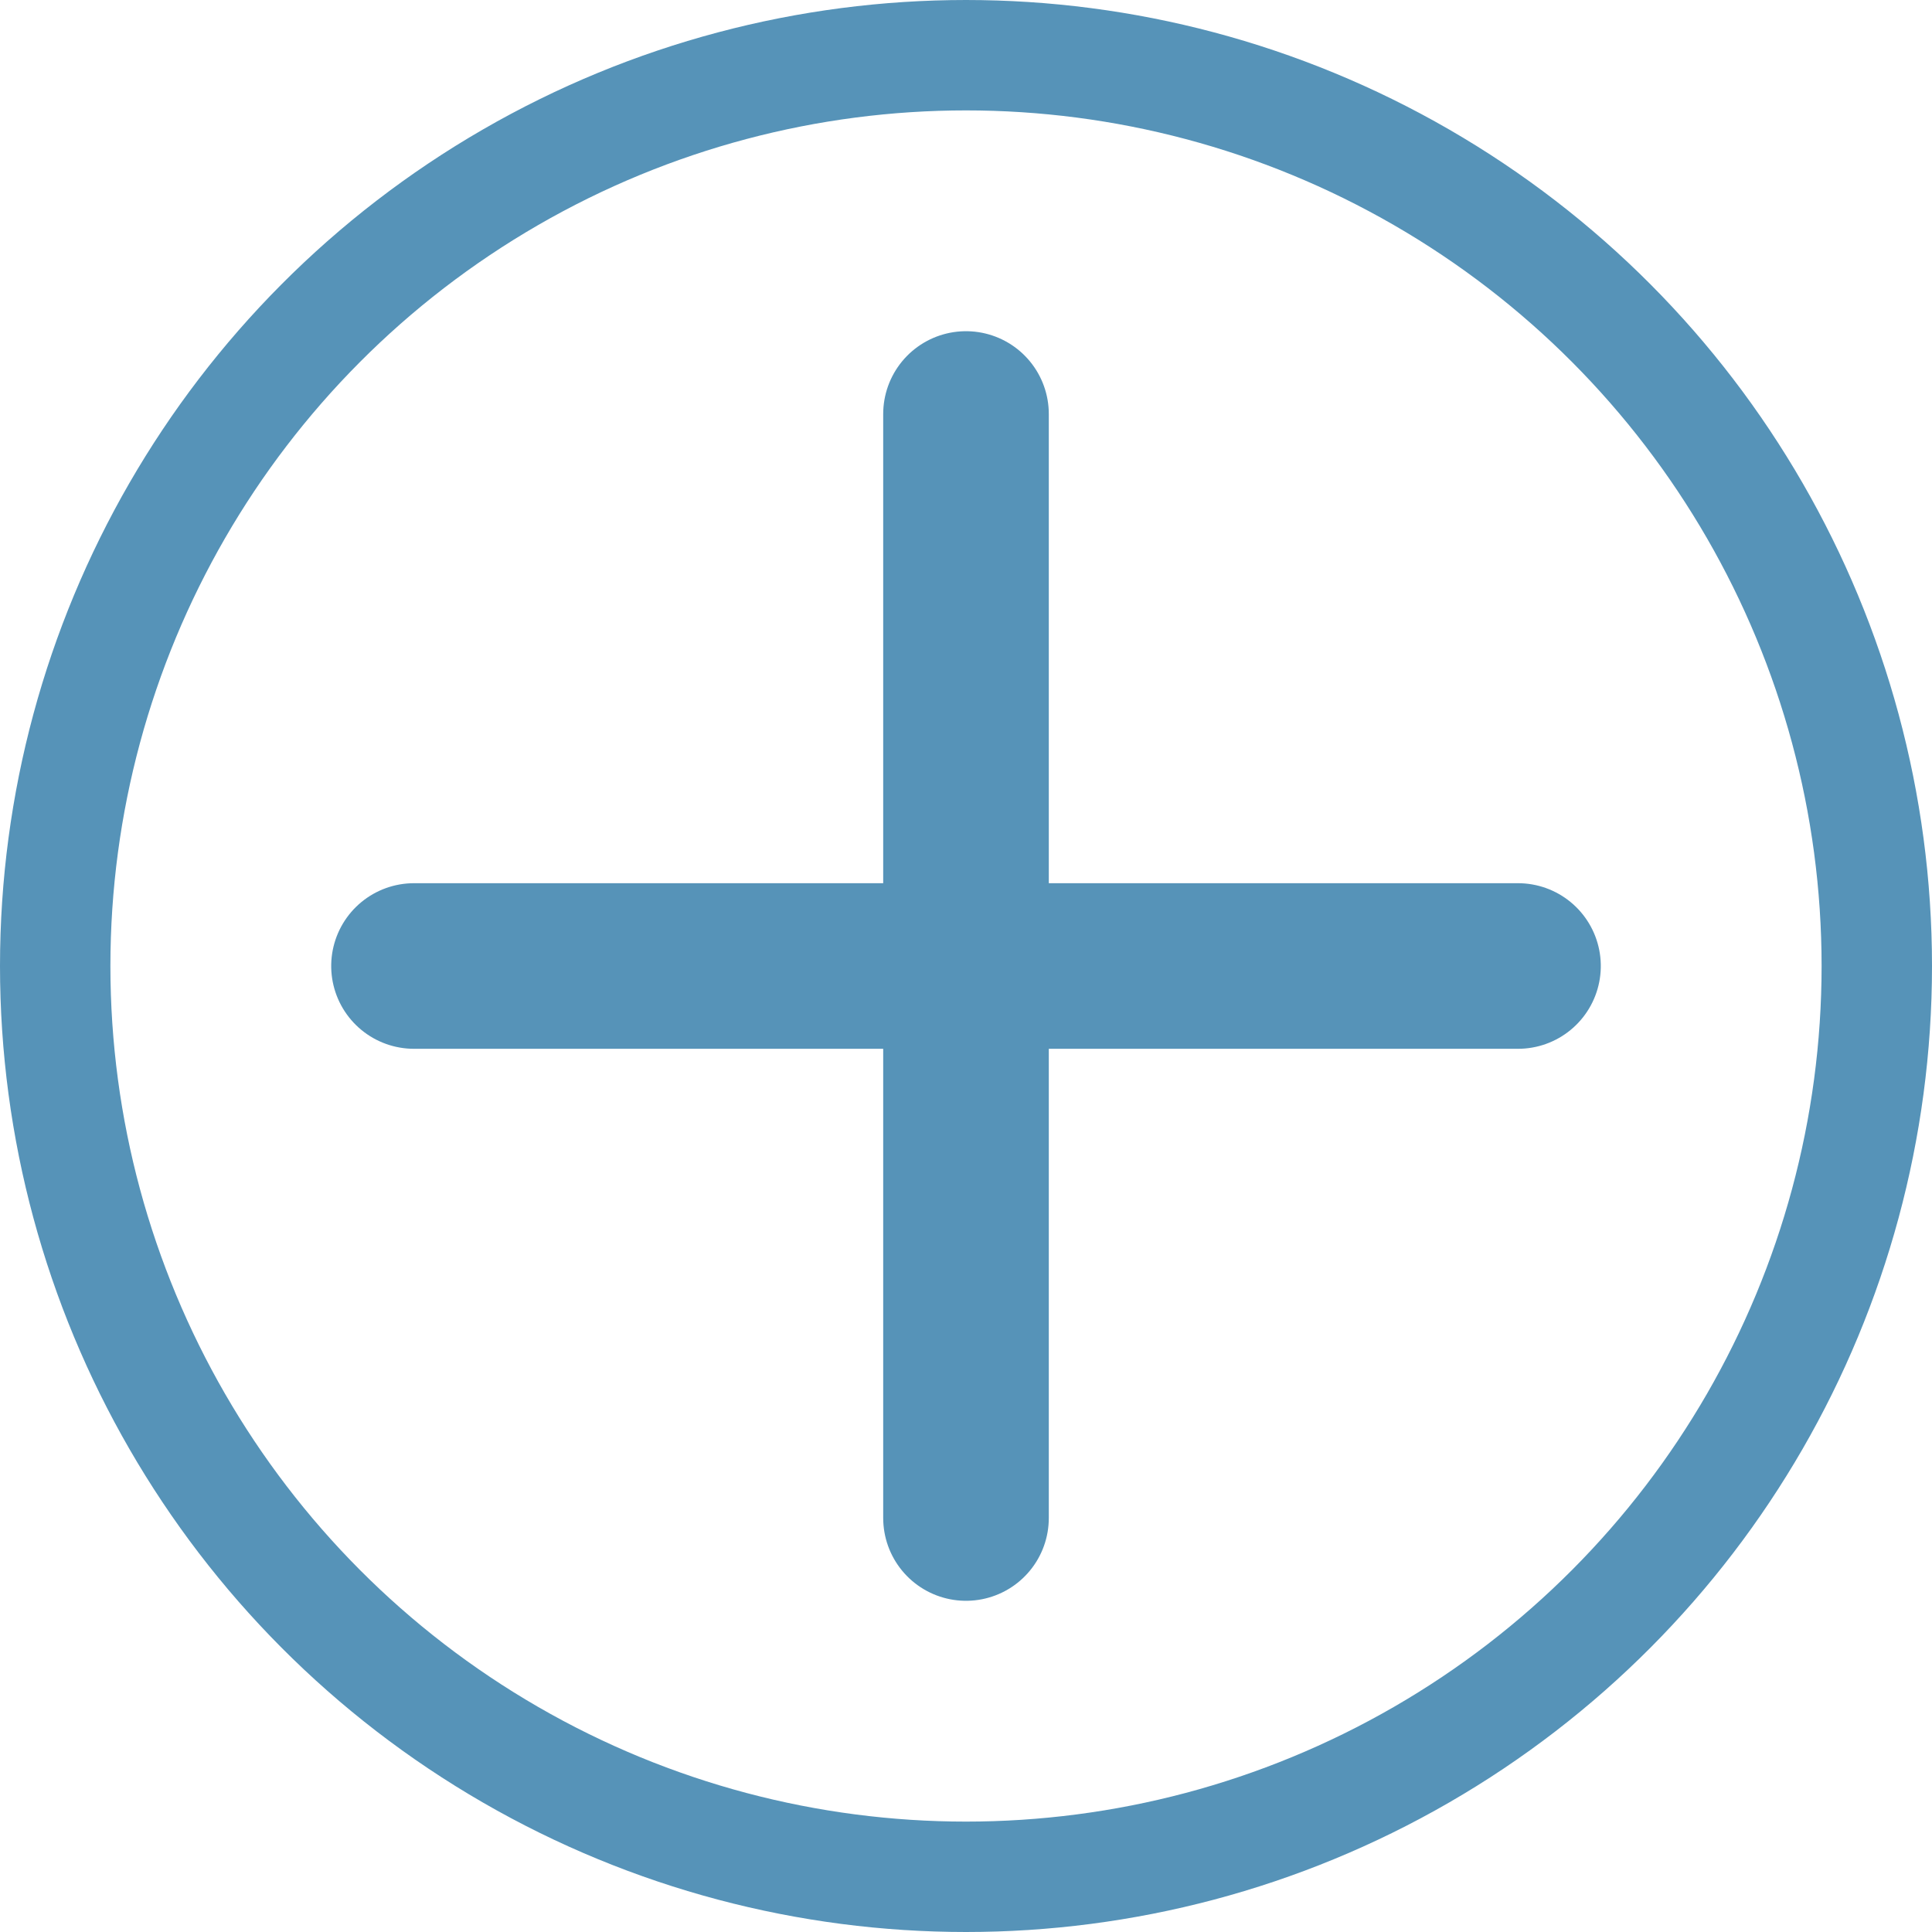
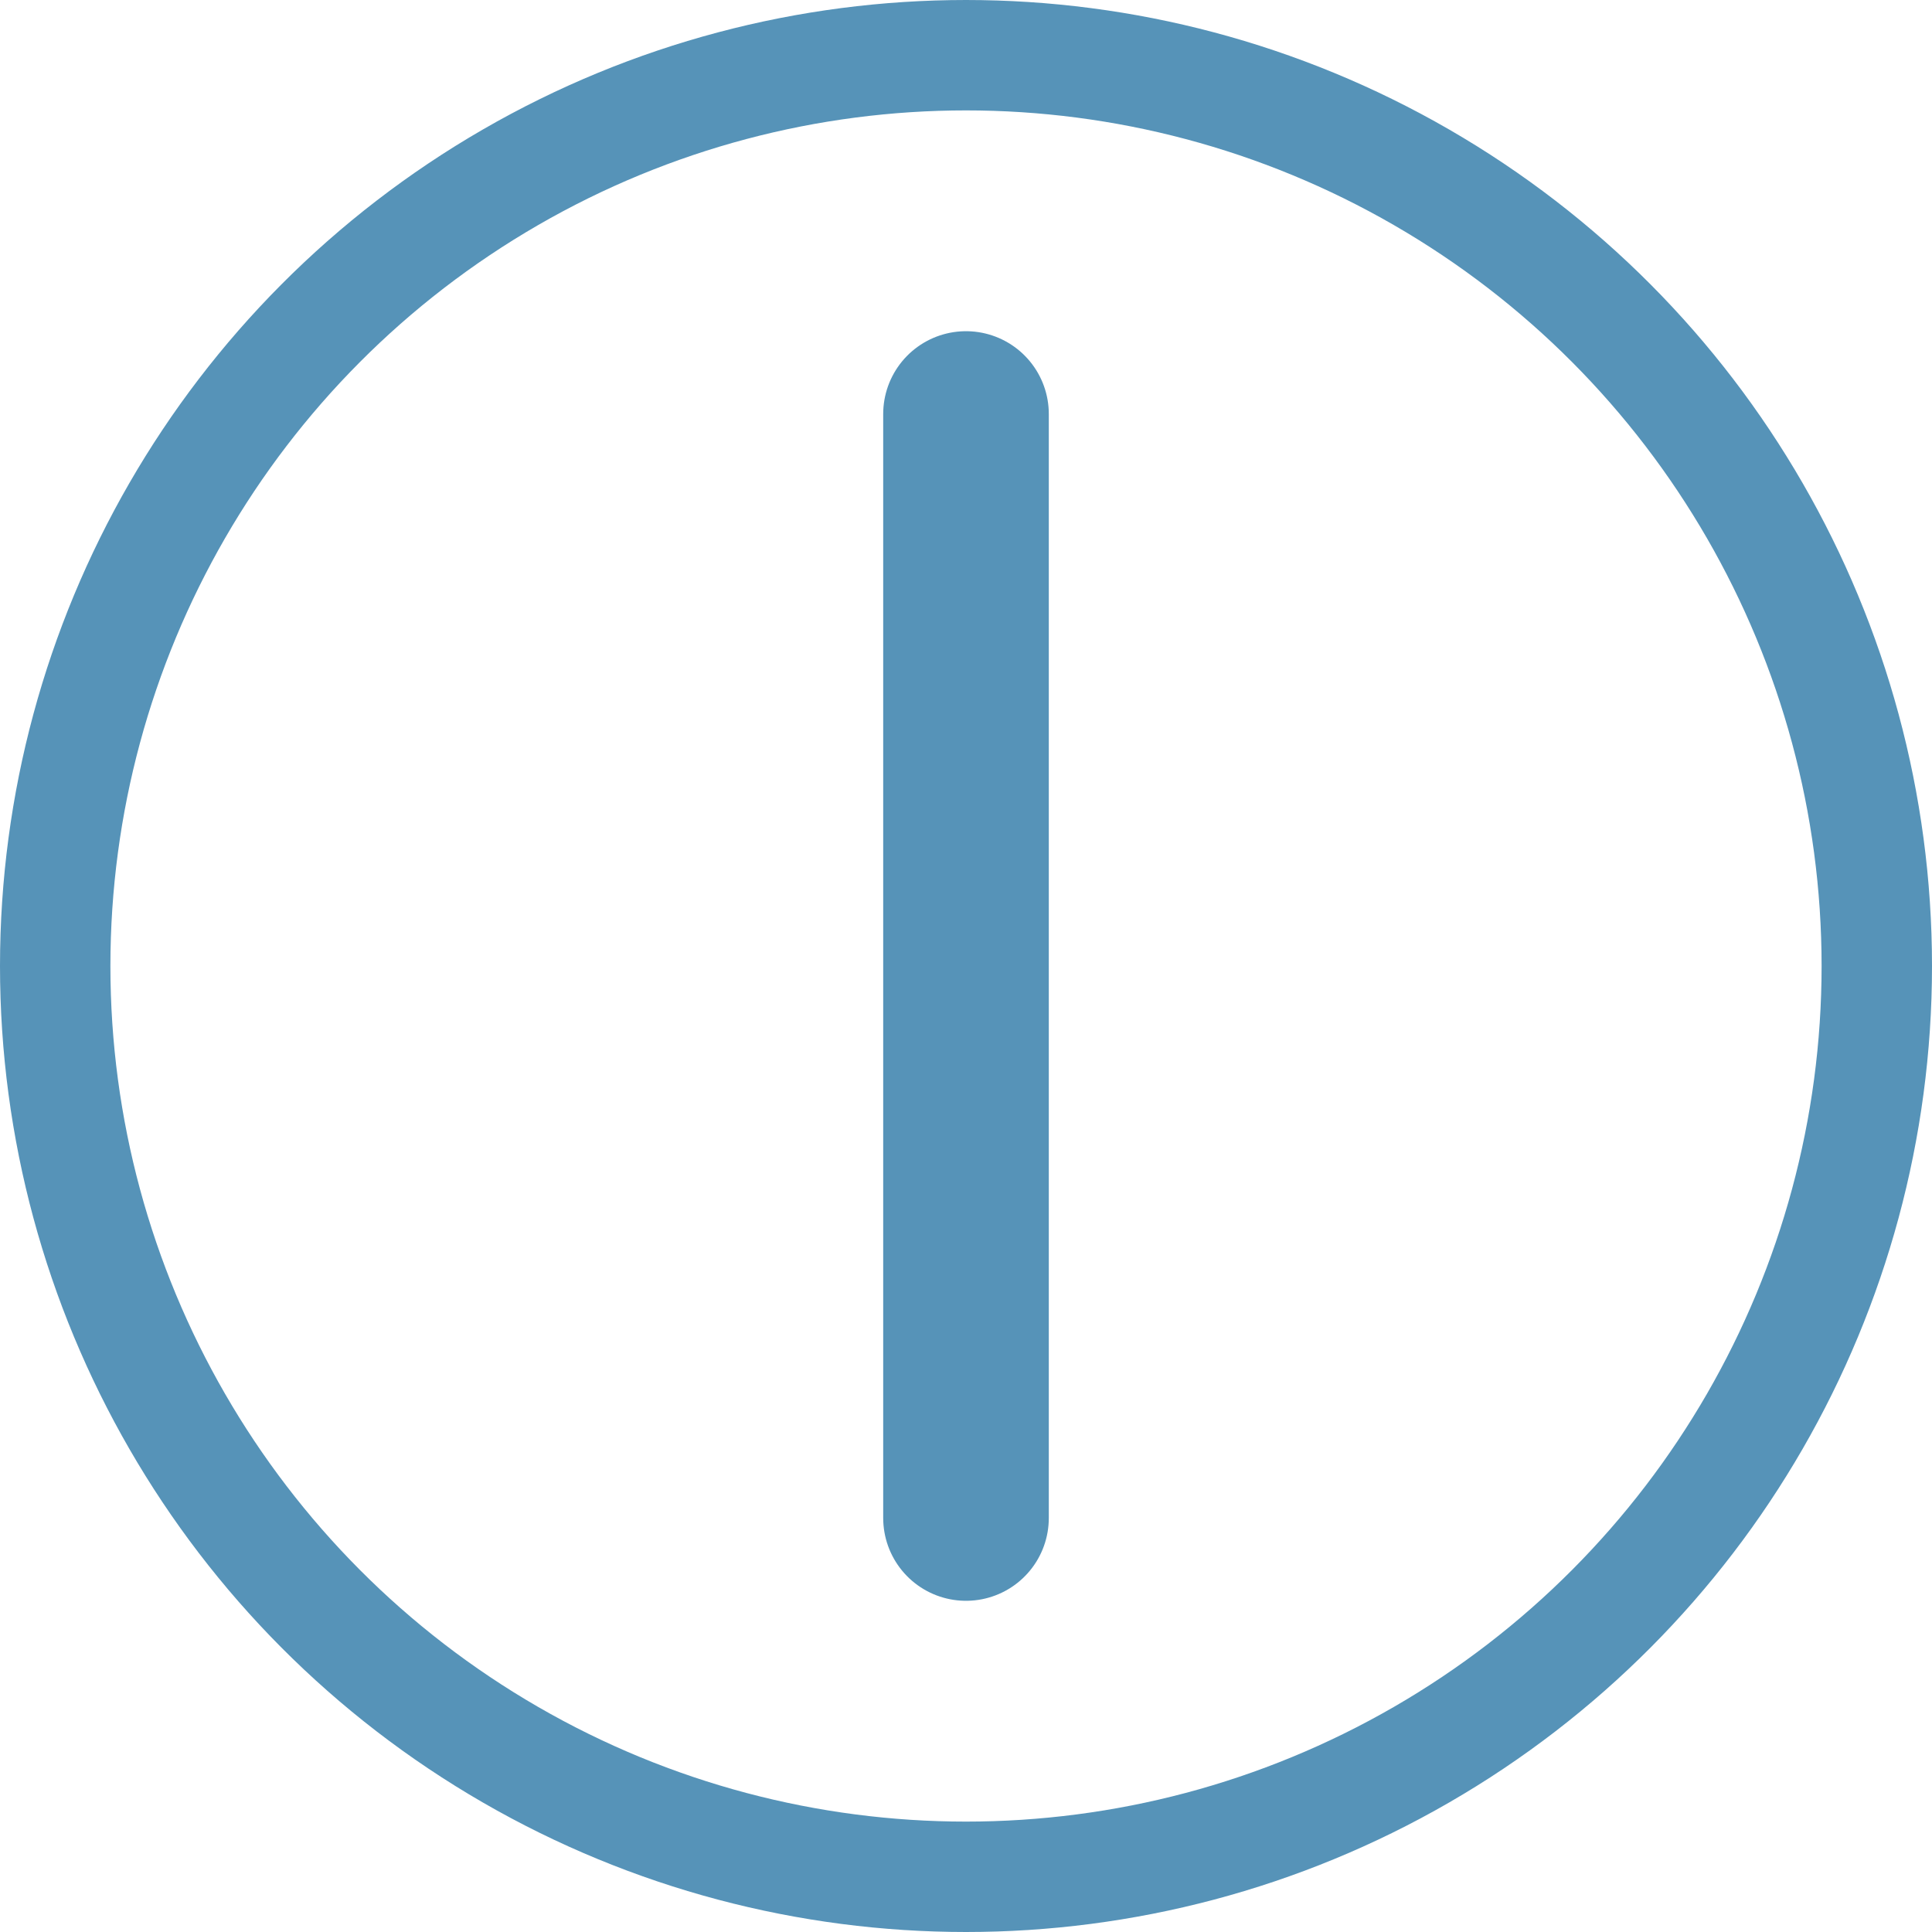
<svg xmlns="http://www.w3.org/2000/svg" width="35" height="35" viewBox="0 0 35 35">
  <g id="Group_357" data-name="Group 357" transform="translate(-277 -183)">
    <g id="Ellipse_172" data-name="Ellipse 172" transform="translate(277 183)" fill="none" stroke="#5693b8" stroke-width="2">
-       <circle cx="17.5" cy="17.5" r="17.5" stroke="none" />
      <circle cx="17.5" cy="17.5" r="16.5" fill="none" />
    </g>
    <g id="Group_355" data-name="Group 355" transform="translate(284.5 190.5)">
      <line id="Line_34" data-name="Line 34" y2="20" transform="translate(10)" fill="none" stroke="#5693b8" stroke-linecap="round" stroke-width="3" />
-       <line id="Line_35" data-name="Line 35" y2="20" transform="translate(20 10) rotate(90)" fill="none" stroke="#5693b8" stroke-linecap="round" stroke-width="3" />
    </g>
  </g>
</svg>